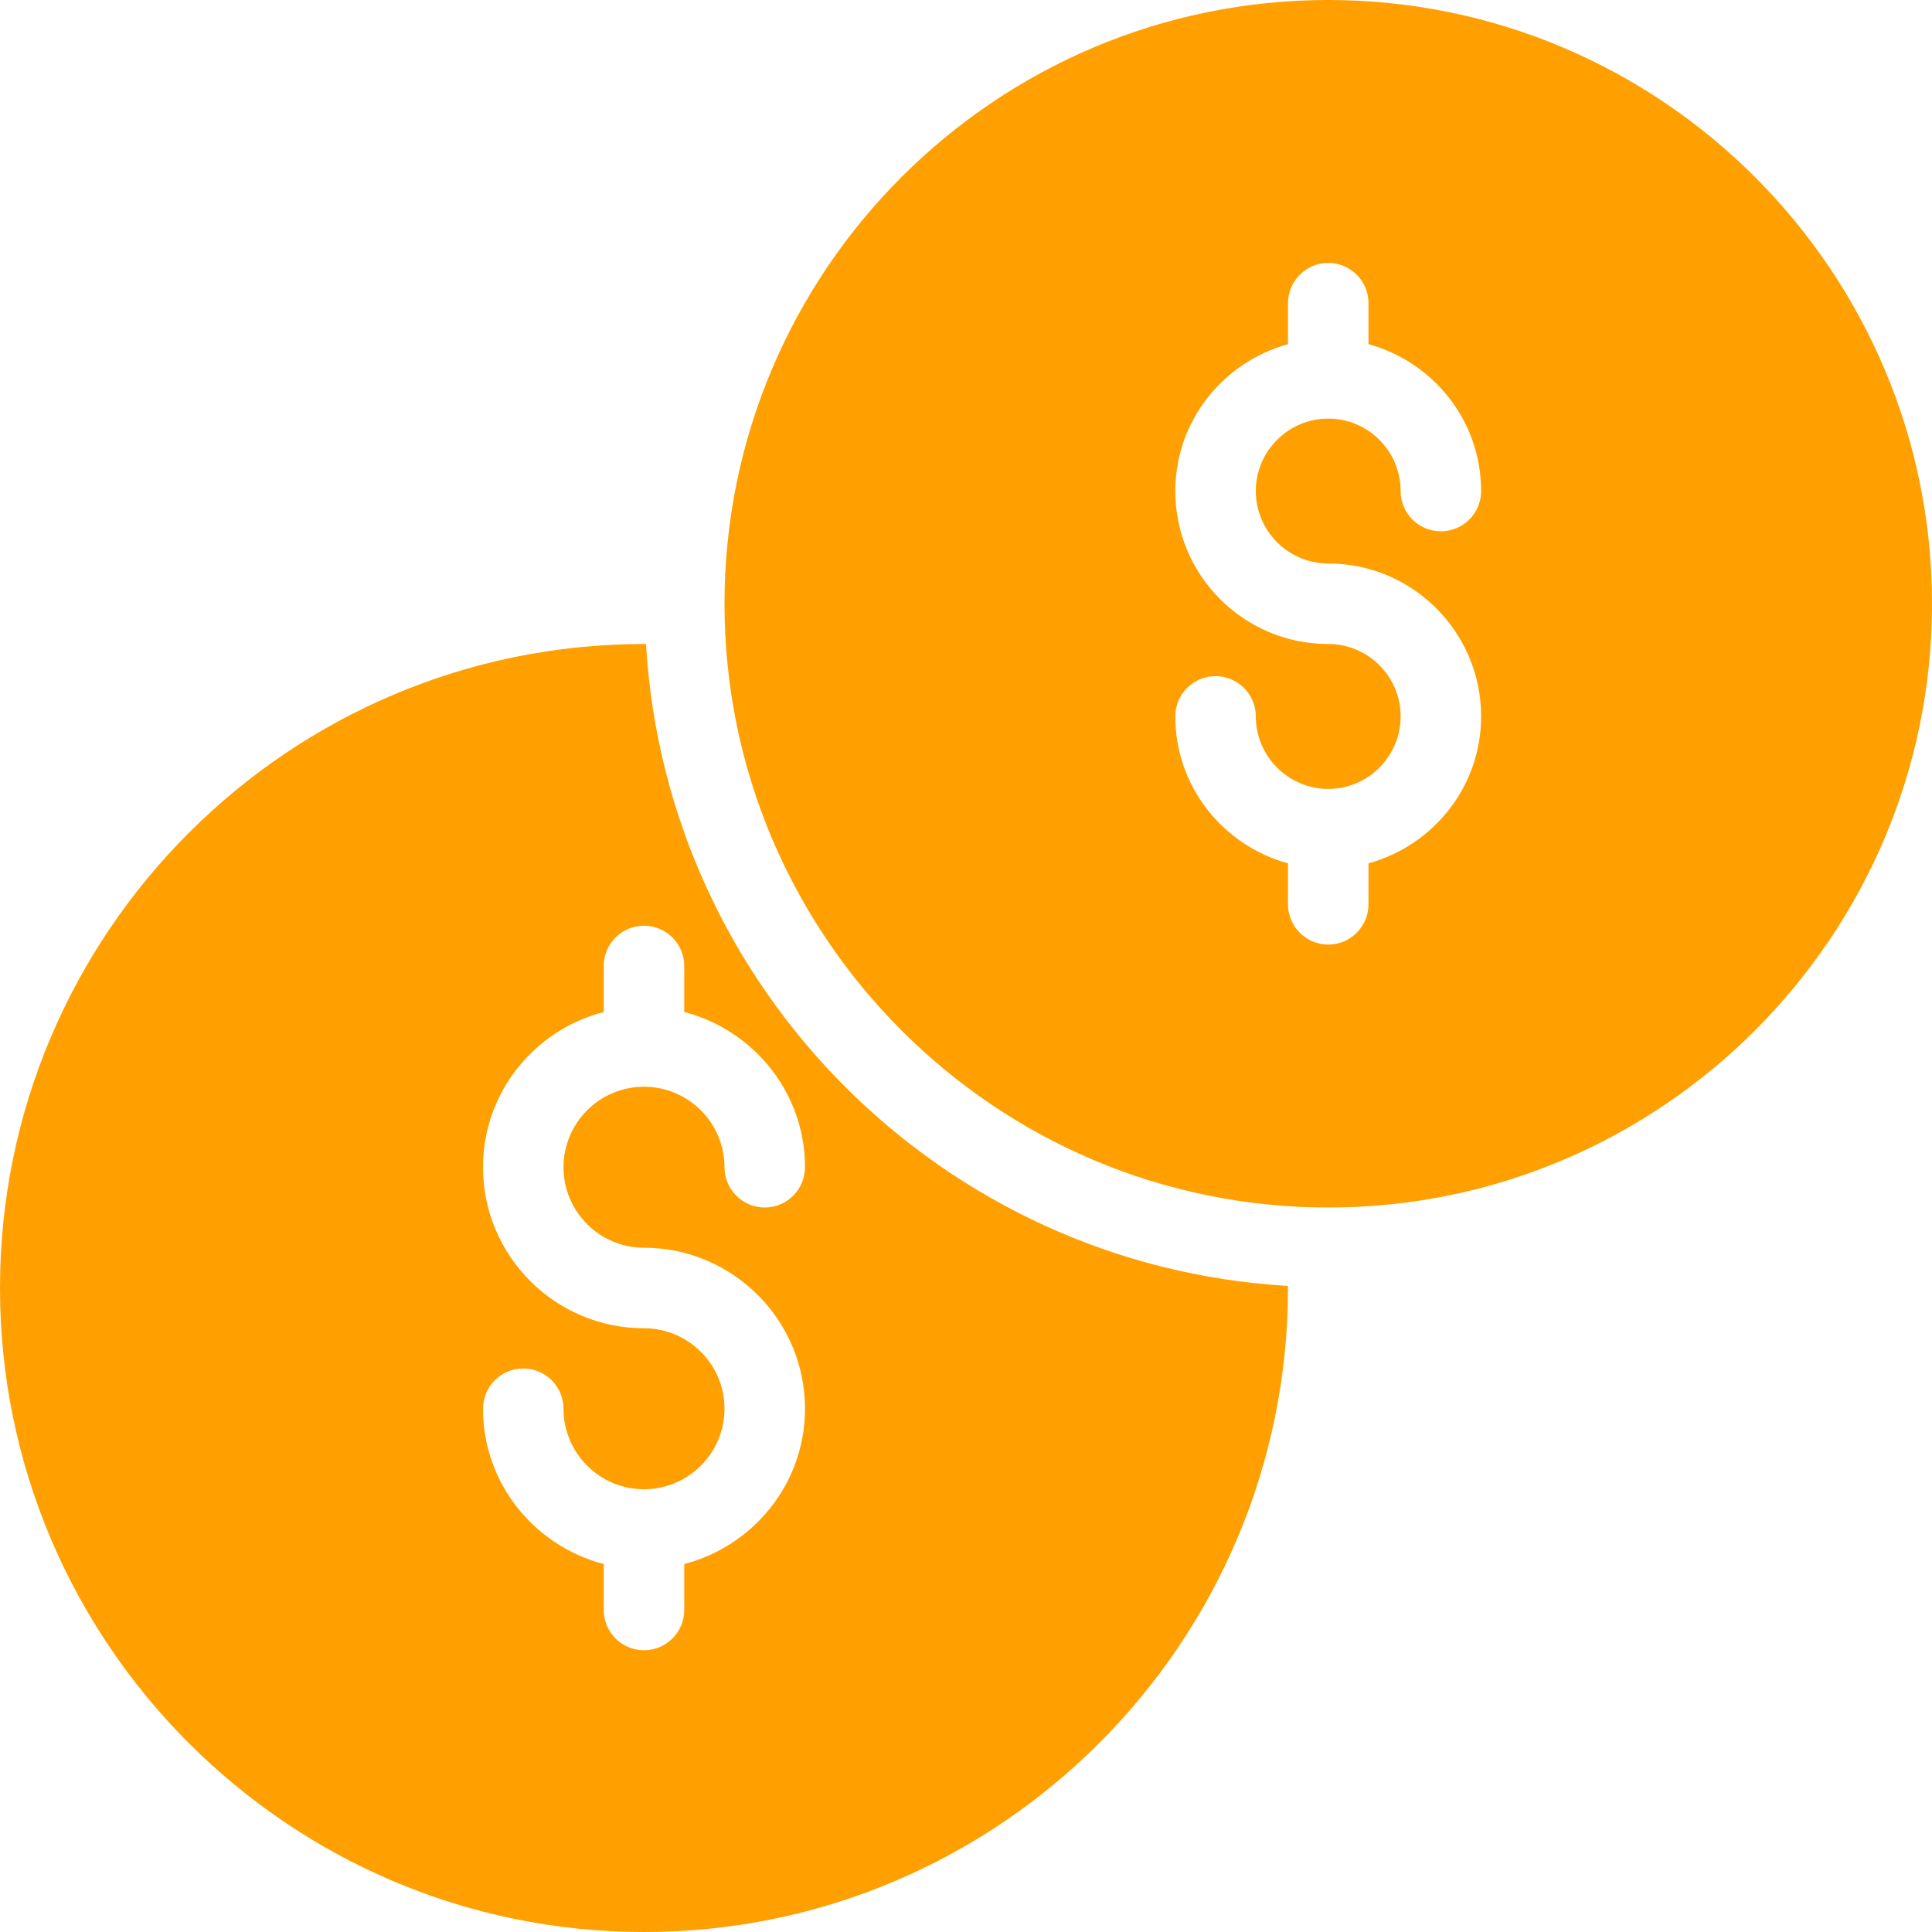
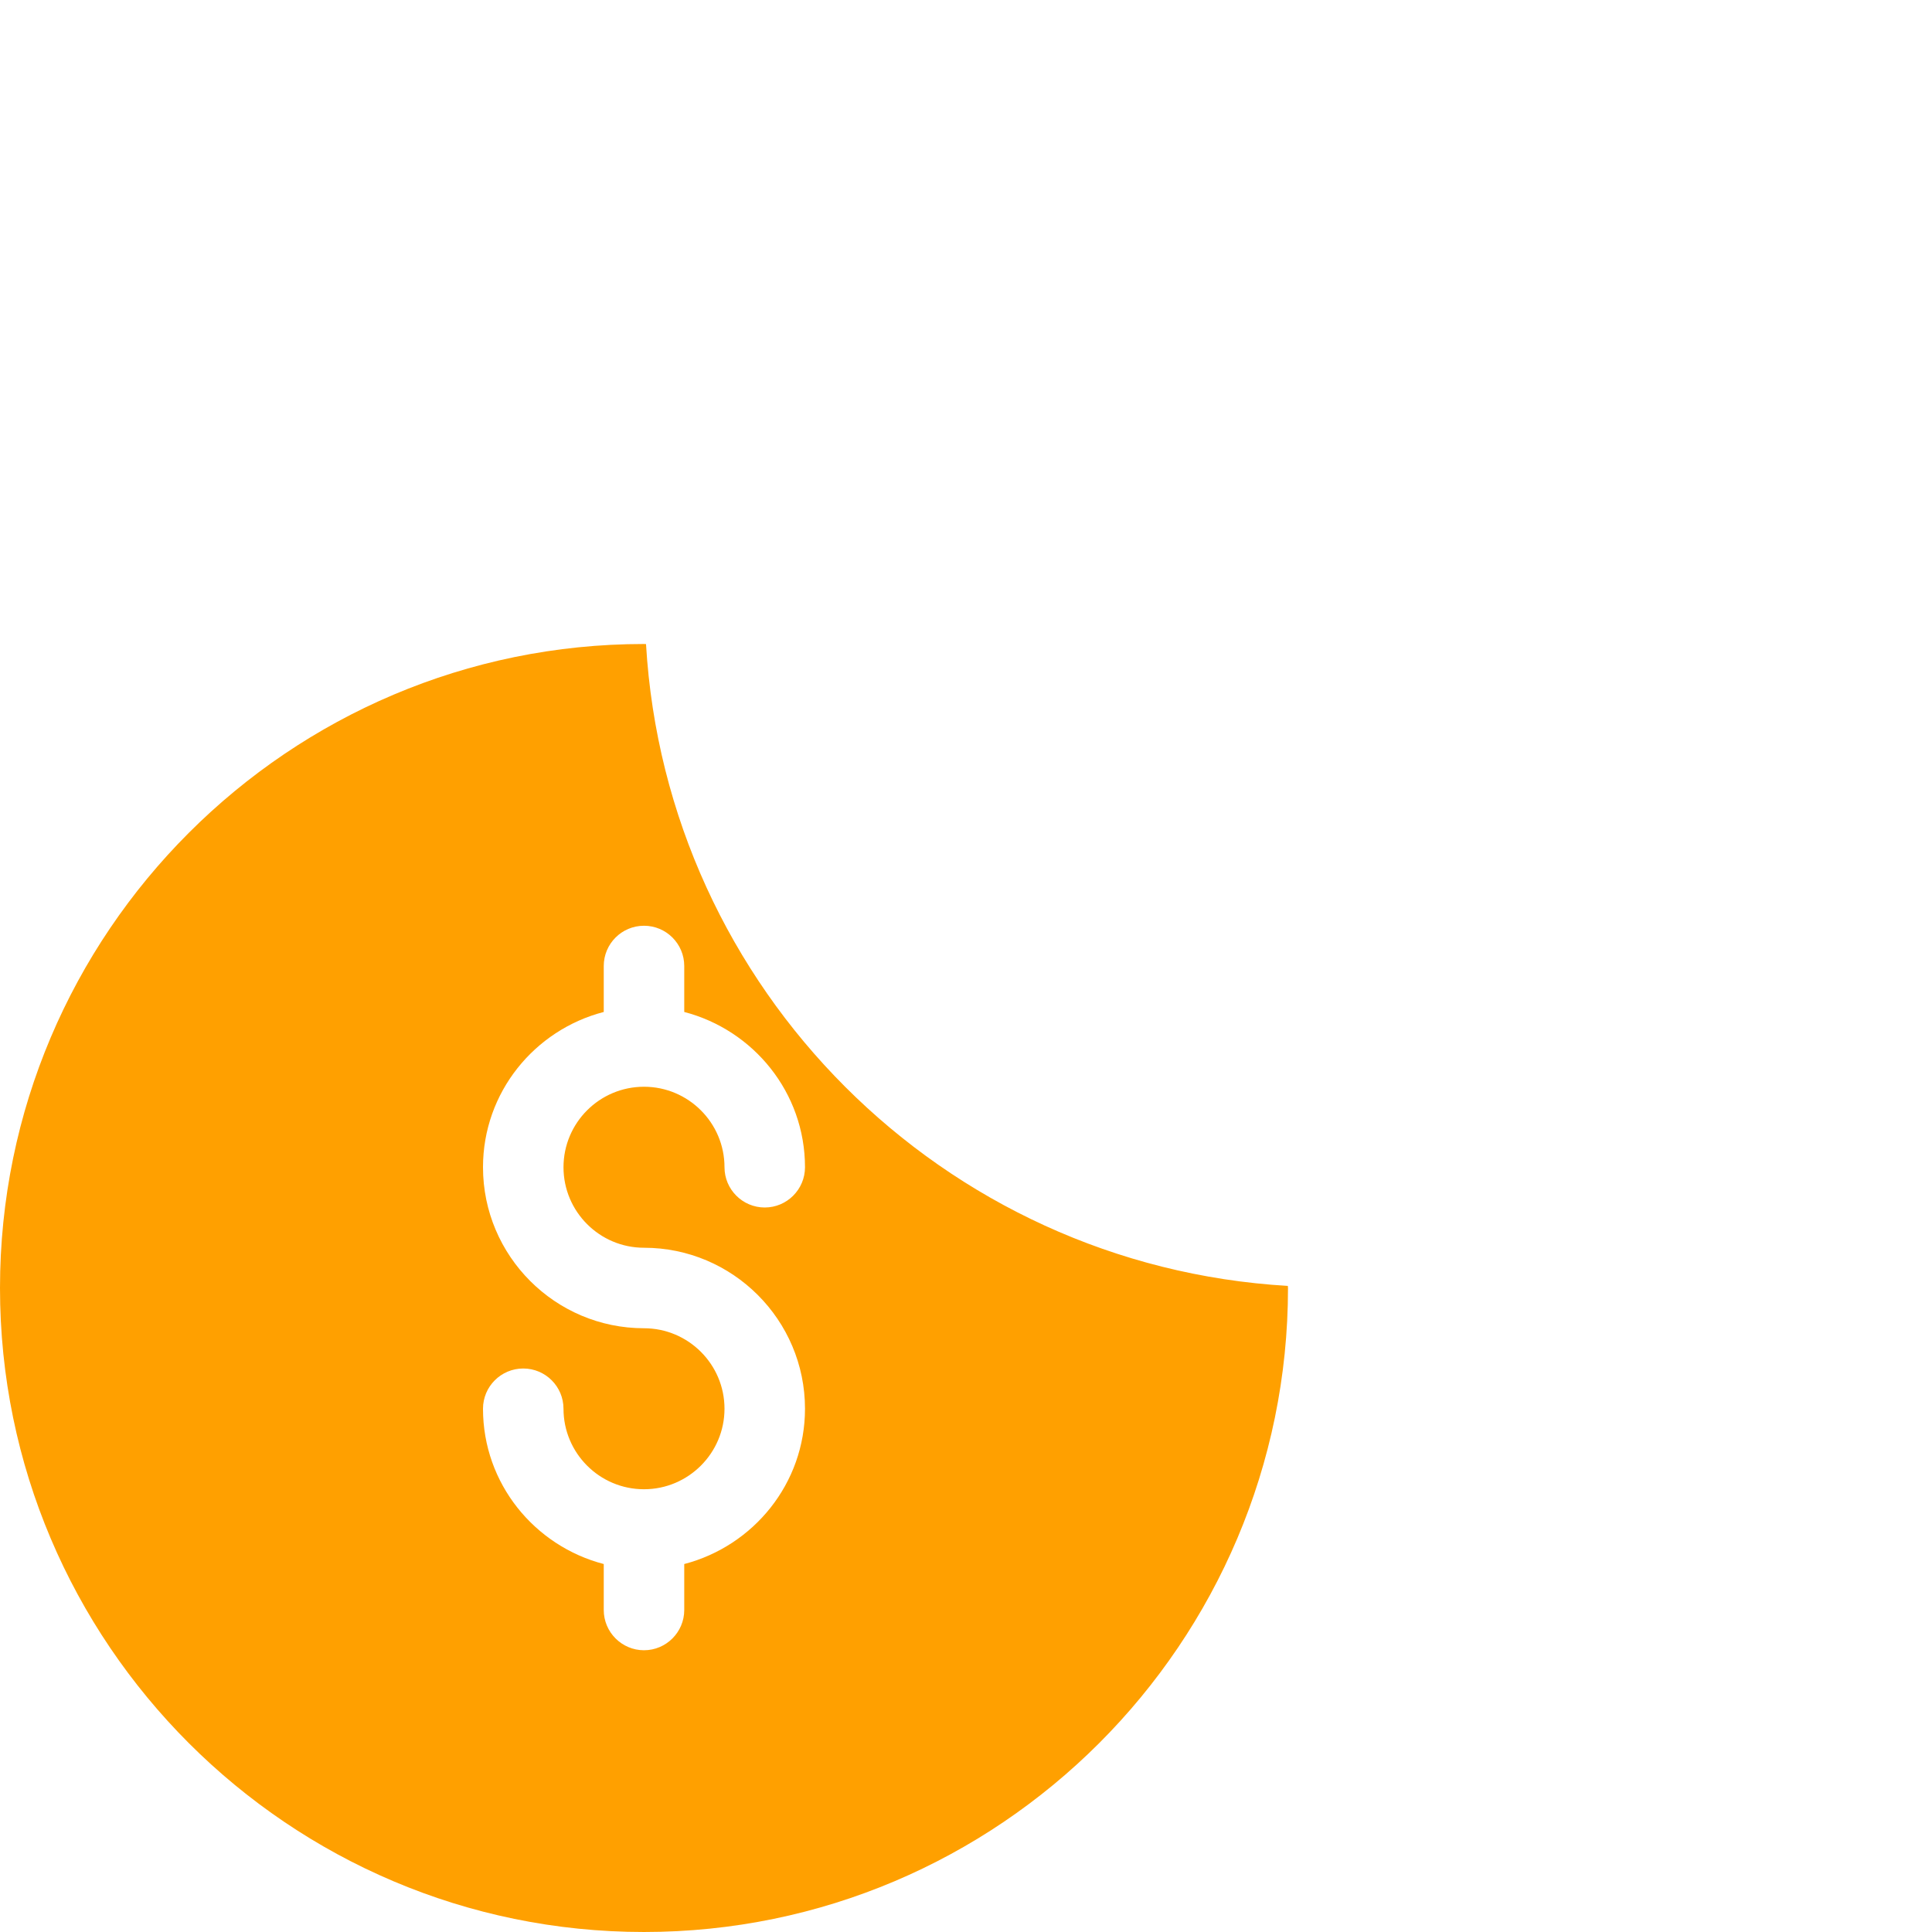
<svg xmlns="http://www.w3.org/2000/svg" version="1.1" viewBox="0 0 24 24">
  <g fill="#FFA000">
    <path d="M8.025,8.001c-0.008,-0.001 -0.017,-0.001 -0.025,-0.001c-4.411,0 -8,3.588 -8,8c0,4.411 3.589,8 8,8c4.411,0 8,-3.589 8,-8c0,-0.009 -0.002,-0.017 -0.002,-0.026c-4.286,-0.251 -7.721,-3.687 -7.973,-7.973Zm-0.025,7.499c1.102,0 2,0.897 2,2c0,0.929 -0.641,1.705 -1.5,1.929v0.571c0,0.275 -0.224,0.5 -0.5,0.5c-0.276,0 -0.5,-0.225 -0.5,-0.5v-0.571c-0.86,-0.224 -1.5,-1 -1.5,-1.929c0,-0.276 0.224,-0.5 0.5,-0.5c0.276,0 0.5,0.224 0.5,0.5c0,0.551 0.448,1 1,1c0.551,0 1,-0.449 1,-1c0,-0.552 -0.449,-1 -1,-1c-1.103,0 -2,-0.898 -2,-2c0,-0.93 0.64,-1.706 1.5,-1.929v-0.571c0,-0.276 0.224,-0.5 0.5,-0.5c0.276,0 0.5,0.224 0.5,0.5v0.571c0.859,0.224 1.5,1 1.5,1.929c0,0.275 -0.224,0.5 -0.5,0.5c-0.276,0 -0.5,-0.225 -0.5,-0.5c0,-0.552 -0.449,-1 -1,-1c-0.552,0 -1,0.448 -1,1c0,0.551 0.448,1 1,1Z" />
-     <path d="M16.5,0c-4.136,0 -7.5,3.365 -7.5,7.5c0,4.135 3.364,7.5 7.5,7.5c4.136,0 7.5,-3.365 7.5,-7.5c0,-4.135 -3.364,-7.5 -7.5,-7.5Zm0,7c1.048,0 1.899,0.852 1.899,1.899c0,0.875 -0.596,1.604 -1.399,1.826v0.509c0,0.275 -0.224,0.5 -0.5,0.5c-0.276,0 -0.5,-0.225 -0.5,-0.5v-0.509c-0.805,-0.222 -1.4,-0.951 -1.4,-1.826c0,-0.275 0.224,-0.5 0.5,-0.5c0.276,0 0.5,0.225 0.5,0.5c0,0.496 0.404,0.901 0.9,0.901c0.496,0 0.899,-0.405 0.899,-0.901c0,-0.496 -0.403,-0.899 -0.899,-0.899c-1.048,0 -1.9,-0.852 -1.9,-1.9c0,-0.873 0.596,-1.603 1.4,-1.825v-0.509c0,-0.275 0.224,-0.5 0.5,-0.5c0.276,0 0.5,0.225 0.5,0.5v0.509c0.804,0.221 1.399,0.951 1.399,1.825c0,0.276 -0.224,0.5 -0.5,0.5c-0.276,0 -0.5,-0.224 -0.5,-0.5c0,-0.496 -0.403,-0.9 -0.899,-0.9c-0.496,0 -0.9,0.404 -0.9,0.9c0,0.496 0.404,0.9 0.9,0.9Z" />
  </g>
  <path fill="none" d="M0,0h24v24h-24Z" />
</svg>